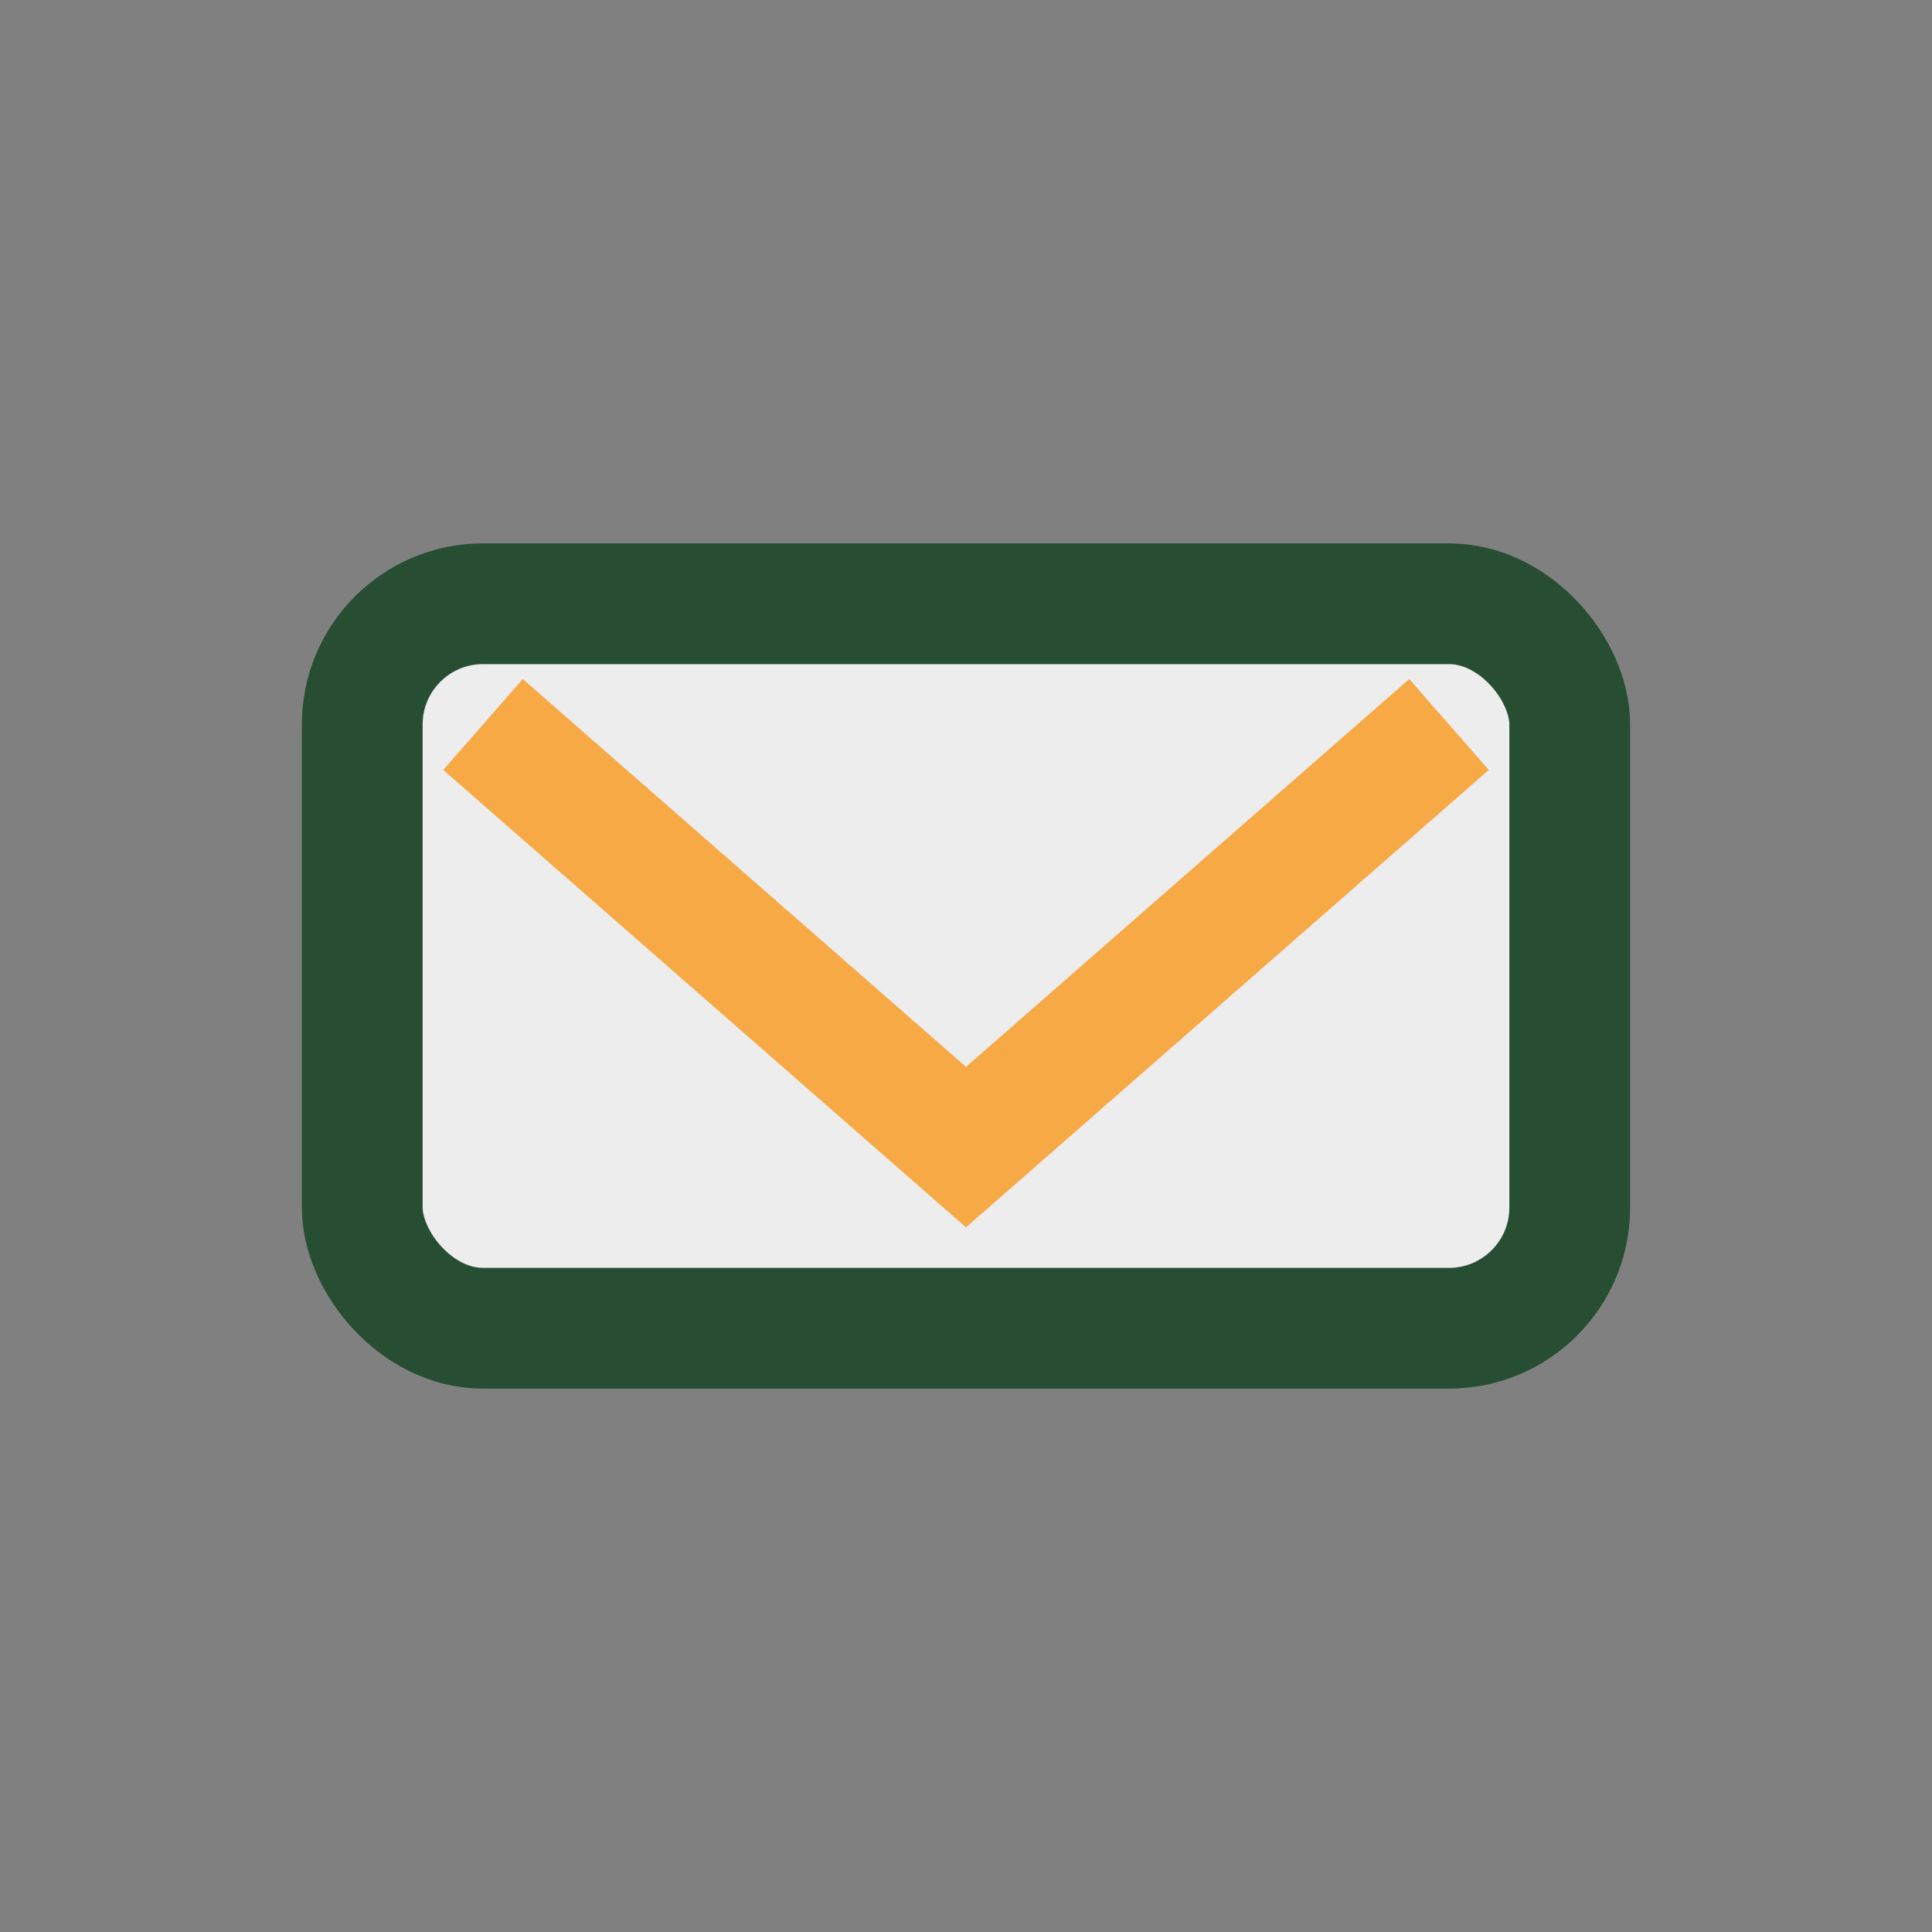
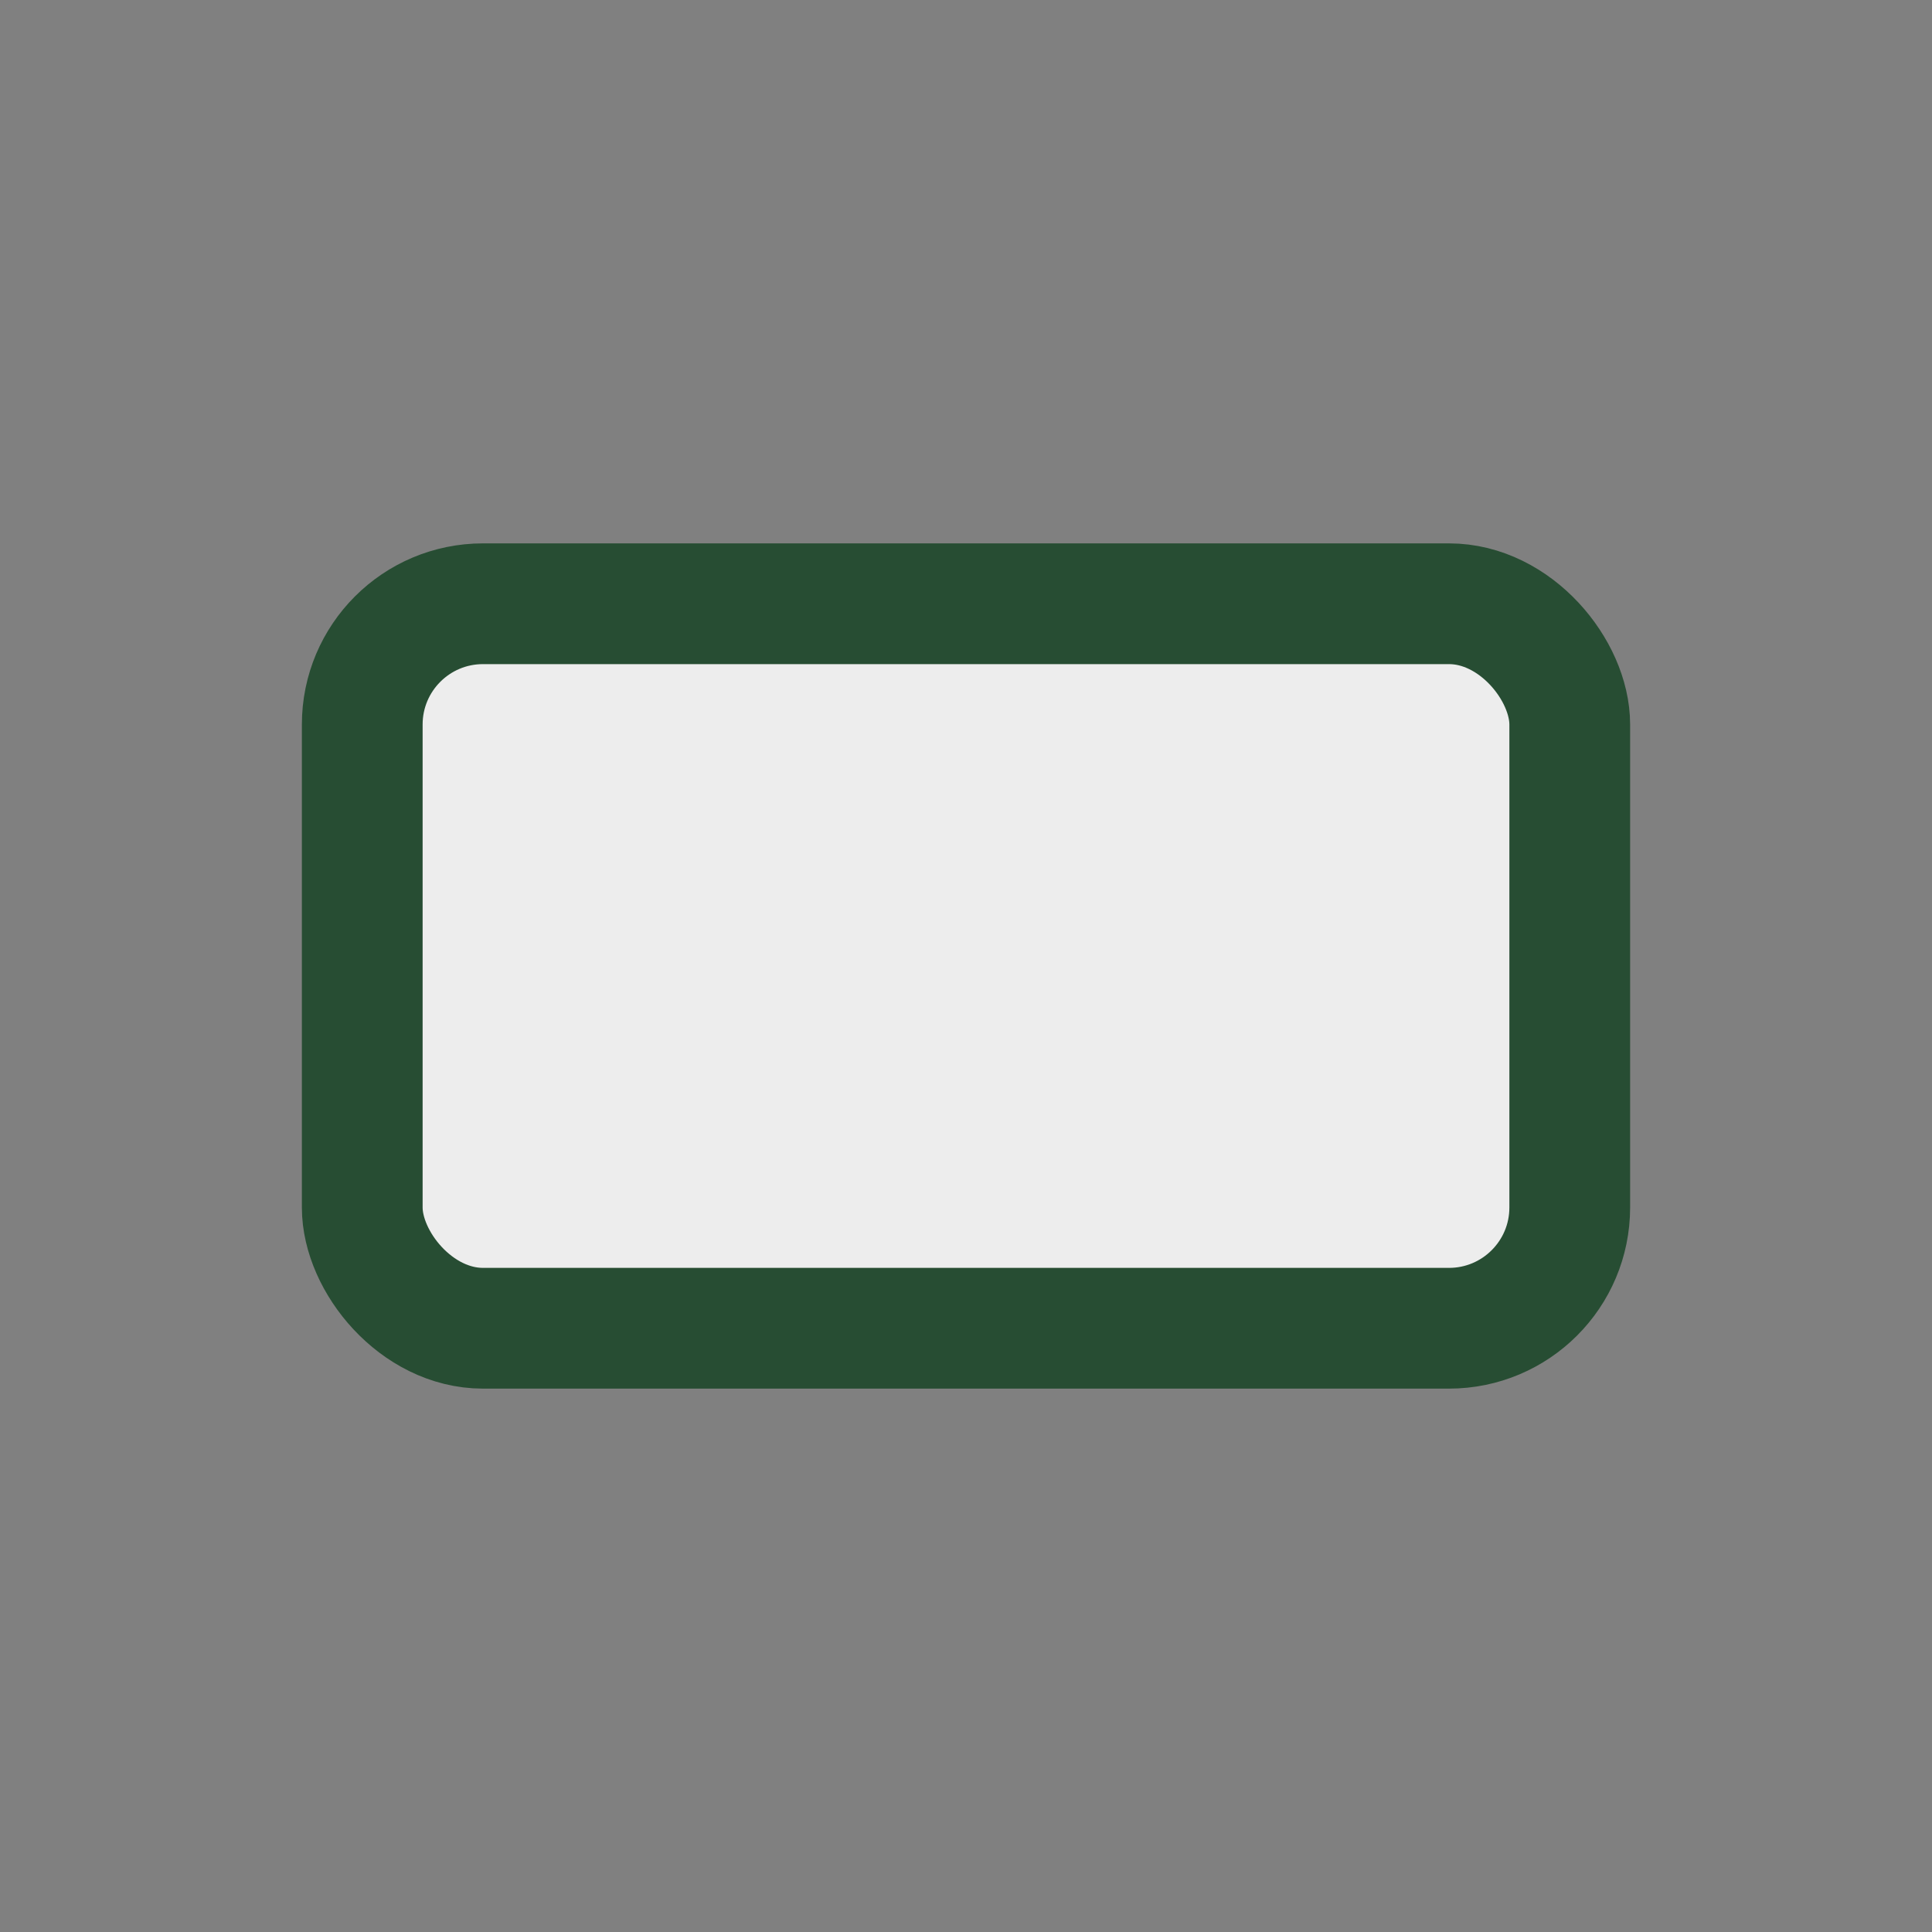
<svg xmlns="http://www.w3.org/2000/svg" width="32" height="32" viewBox="0 0 32 32">
  <rect x="0" y="0" width="32" height="32" fill="#808080" stroke="none" />
  <rect x="6" y="10" width="20" height="12" rx="2" fill="#EDEDED" stroke="#274D33" stroke-width="2" />
-   <path d="M8 12l8 7 8-7" fill="none" stroke="#F6A945" stroke-width="2" />
</svg>